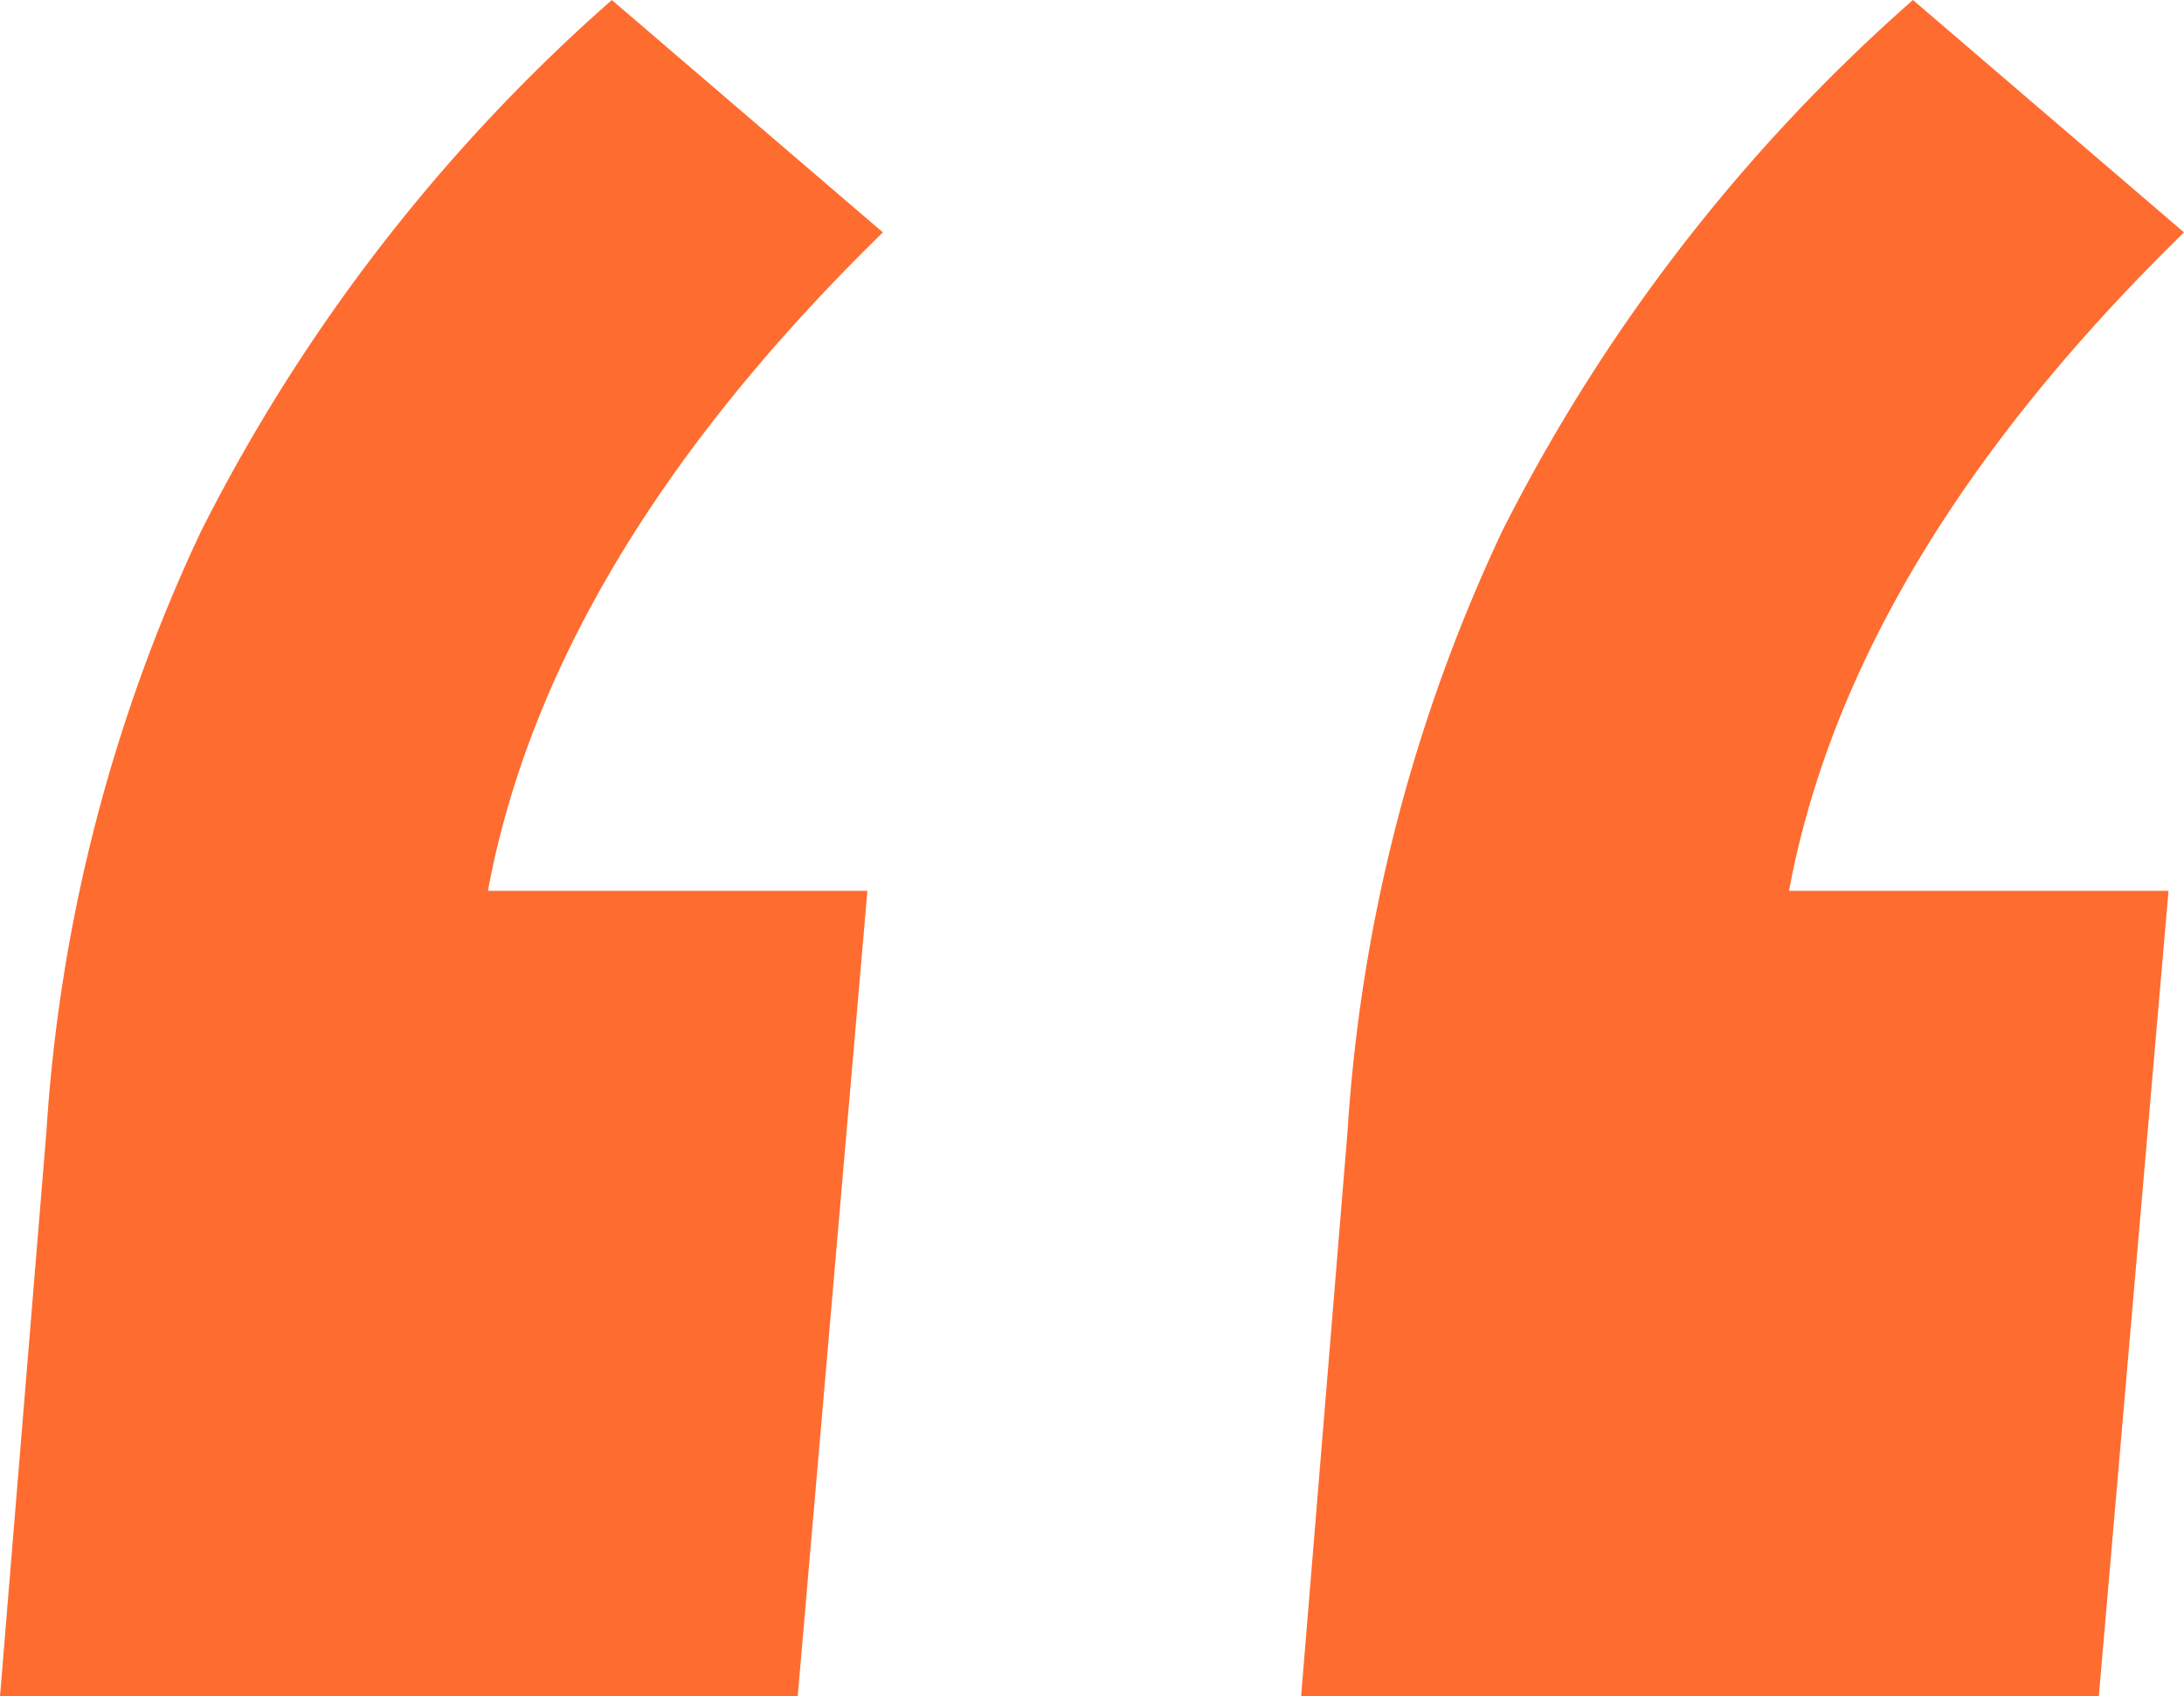
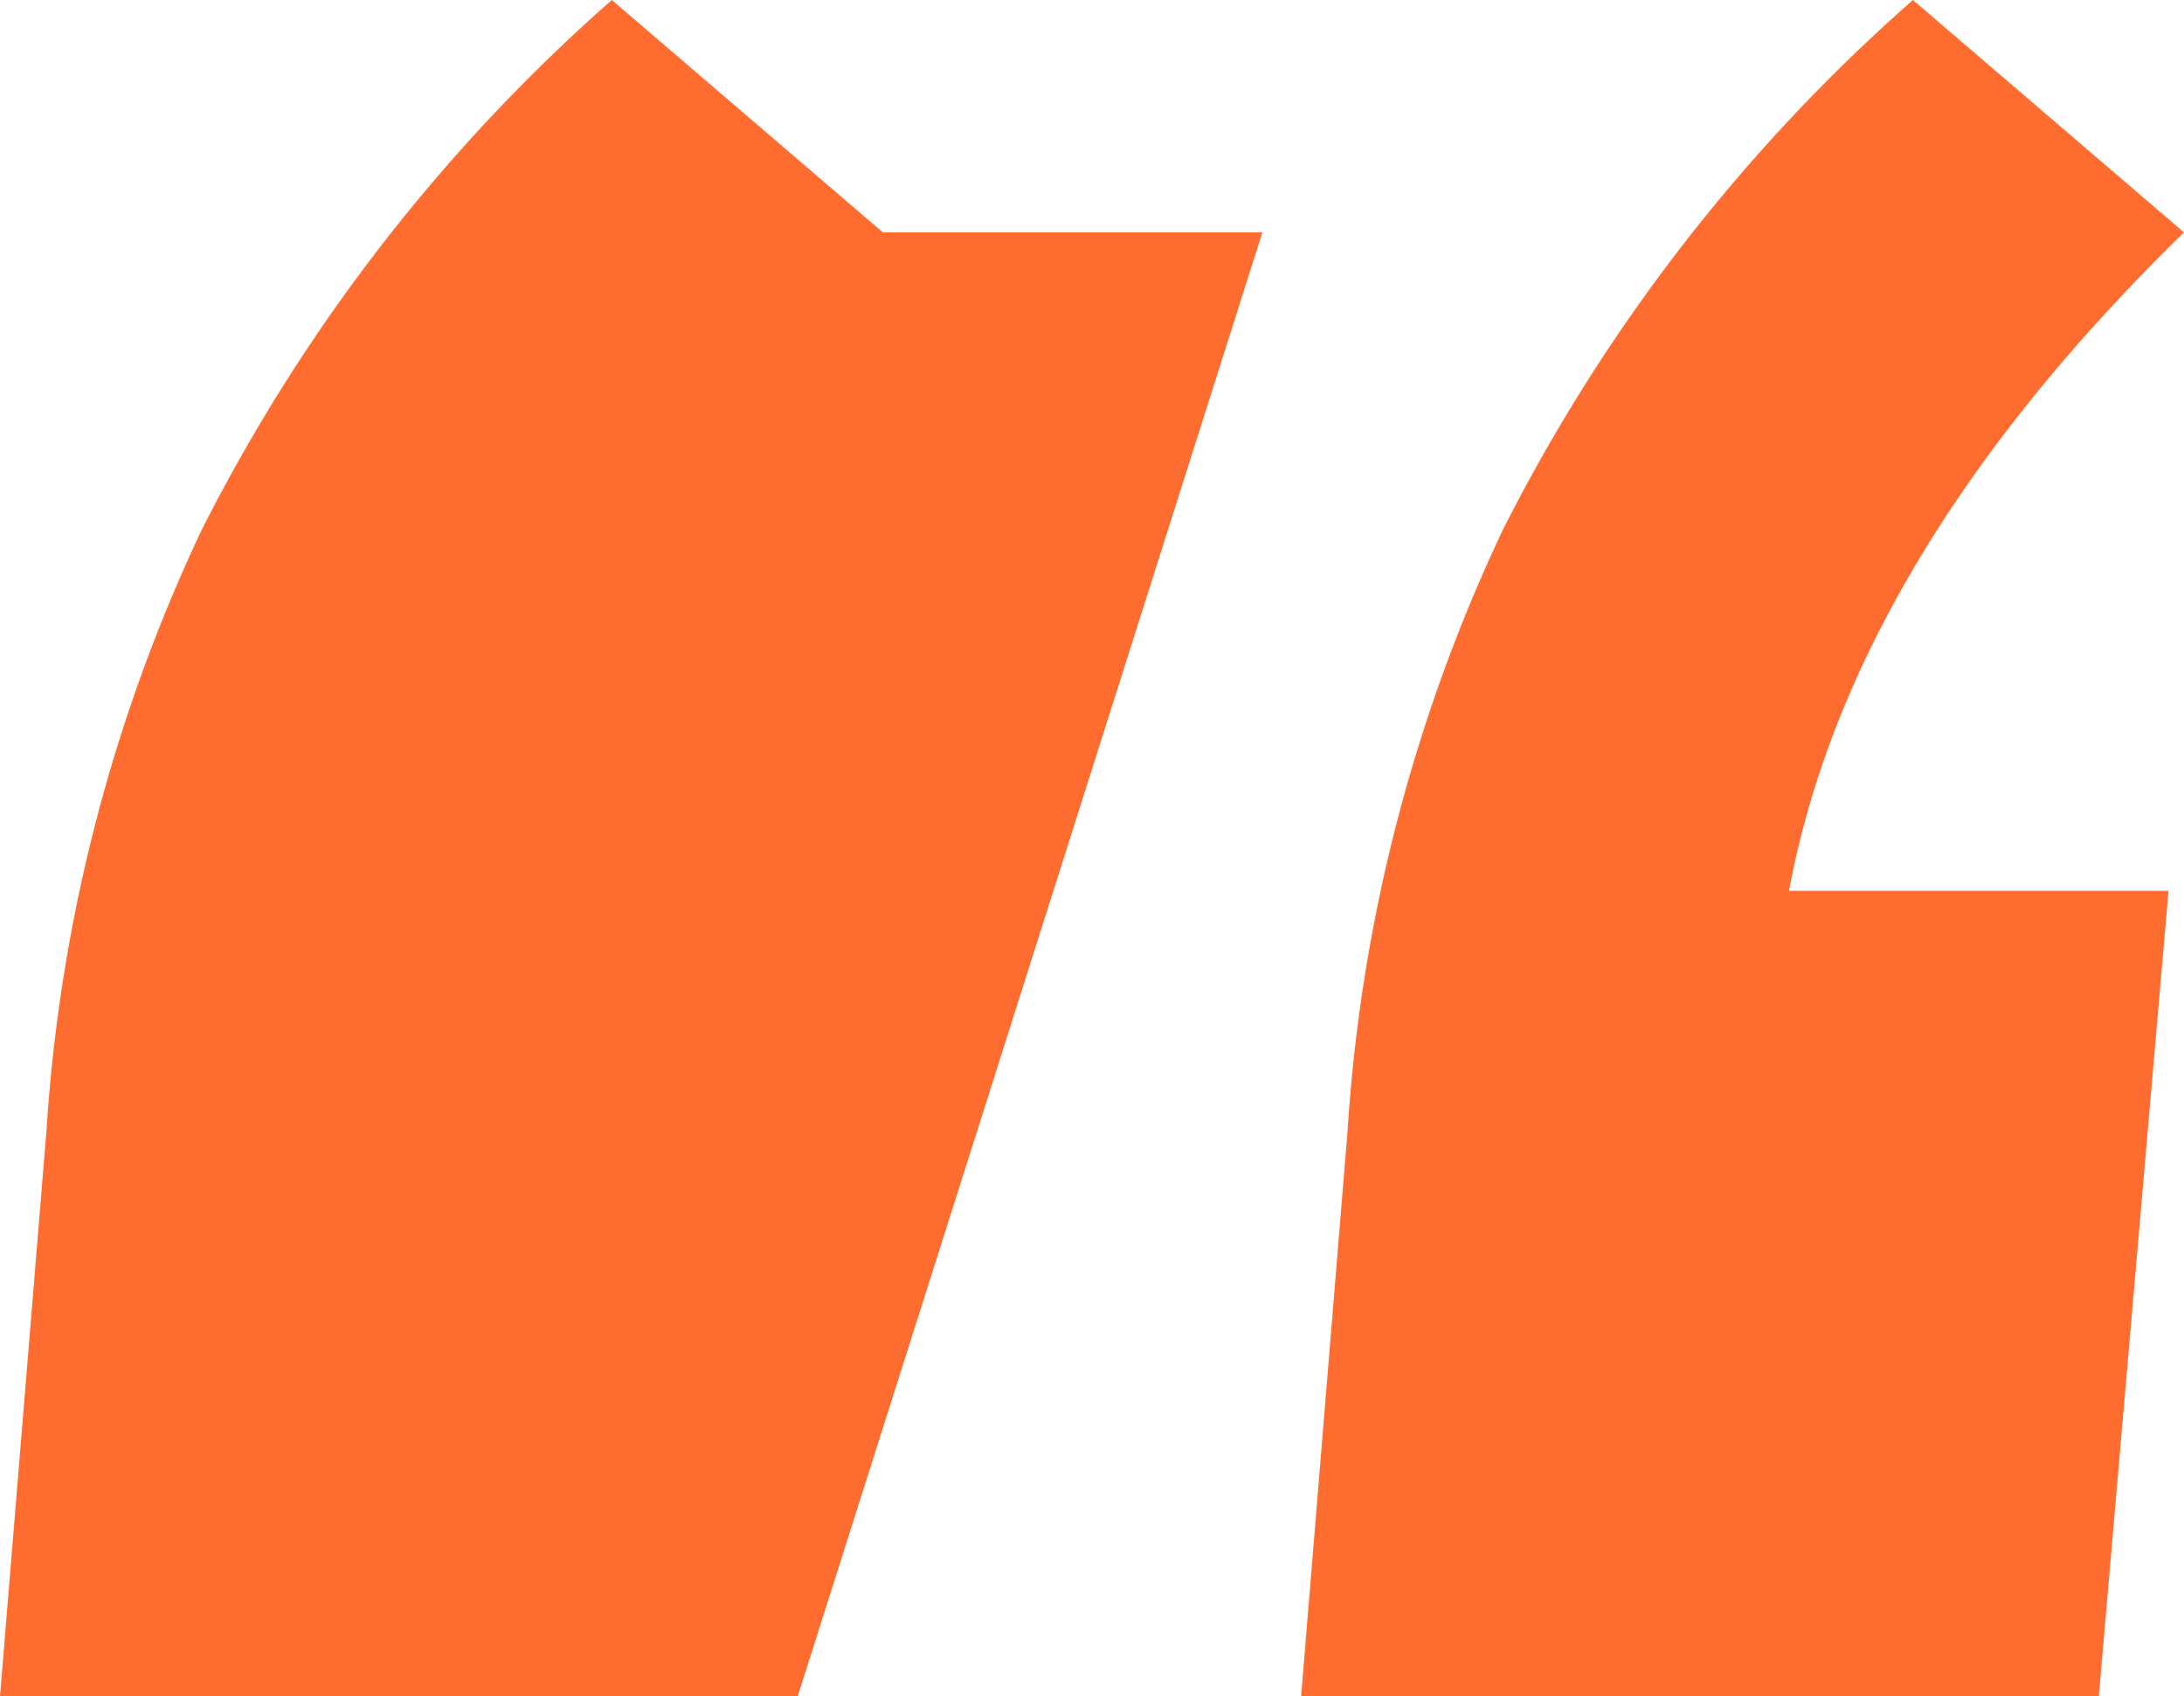
<svg xmlns="http://www.w3.org/2000/svg" width="45.12" height="35.04" viewBox="0 0 45.12 35.04">
-   <path id="Path_248" data-name="Path 248" d="M31.68-110.08q-6.88,6.72-8.16,13.6h7.84L29.92-79.84H13.44l.96-11.68a34.055,34.055,0,0,1,3.2-12.4,36.465,36.465,0,0,1,8.48-10.96Zm26.88,0q-6.88,6.72-8.16,13.6h7.84L56.8-79.84H40.32l.96-11.68a34.055,34.055,0,0,1,3.2-12.4,36.465,36.465,0,0,1,8.48-10.96Z" transform="translate(-13.44 114.88)" fill="#ff6c2f" />
+   <path id="Path_248" data-name="Path 248" d="M31.68-110.08h7.84L29.92-79.84H13.44l.96-11.68a34.055,34.055,0,0,1,3.2-12.4,36.465,36.465,0,0,1,8.48-10.96Zm26.88,0q-6.88,6.72-8.16,13.6h7.84L56.8-79.84H40.32l.96-11.68a34.055,34.055,0,0,1,3.2-12.4,36.465,36.465,0,0,1,8.48-10.96Z" transform="translate(-13.44 114.88)" fill="#ff6c2f" />
</svg>